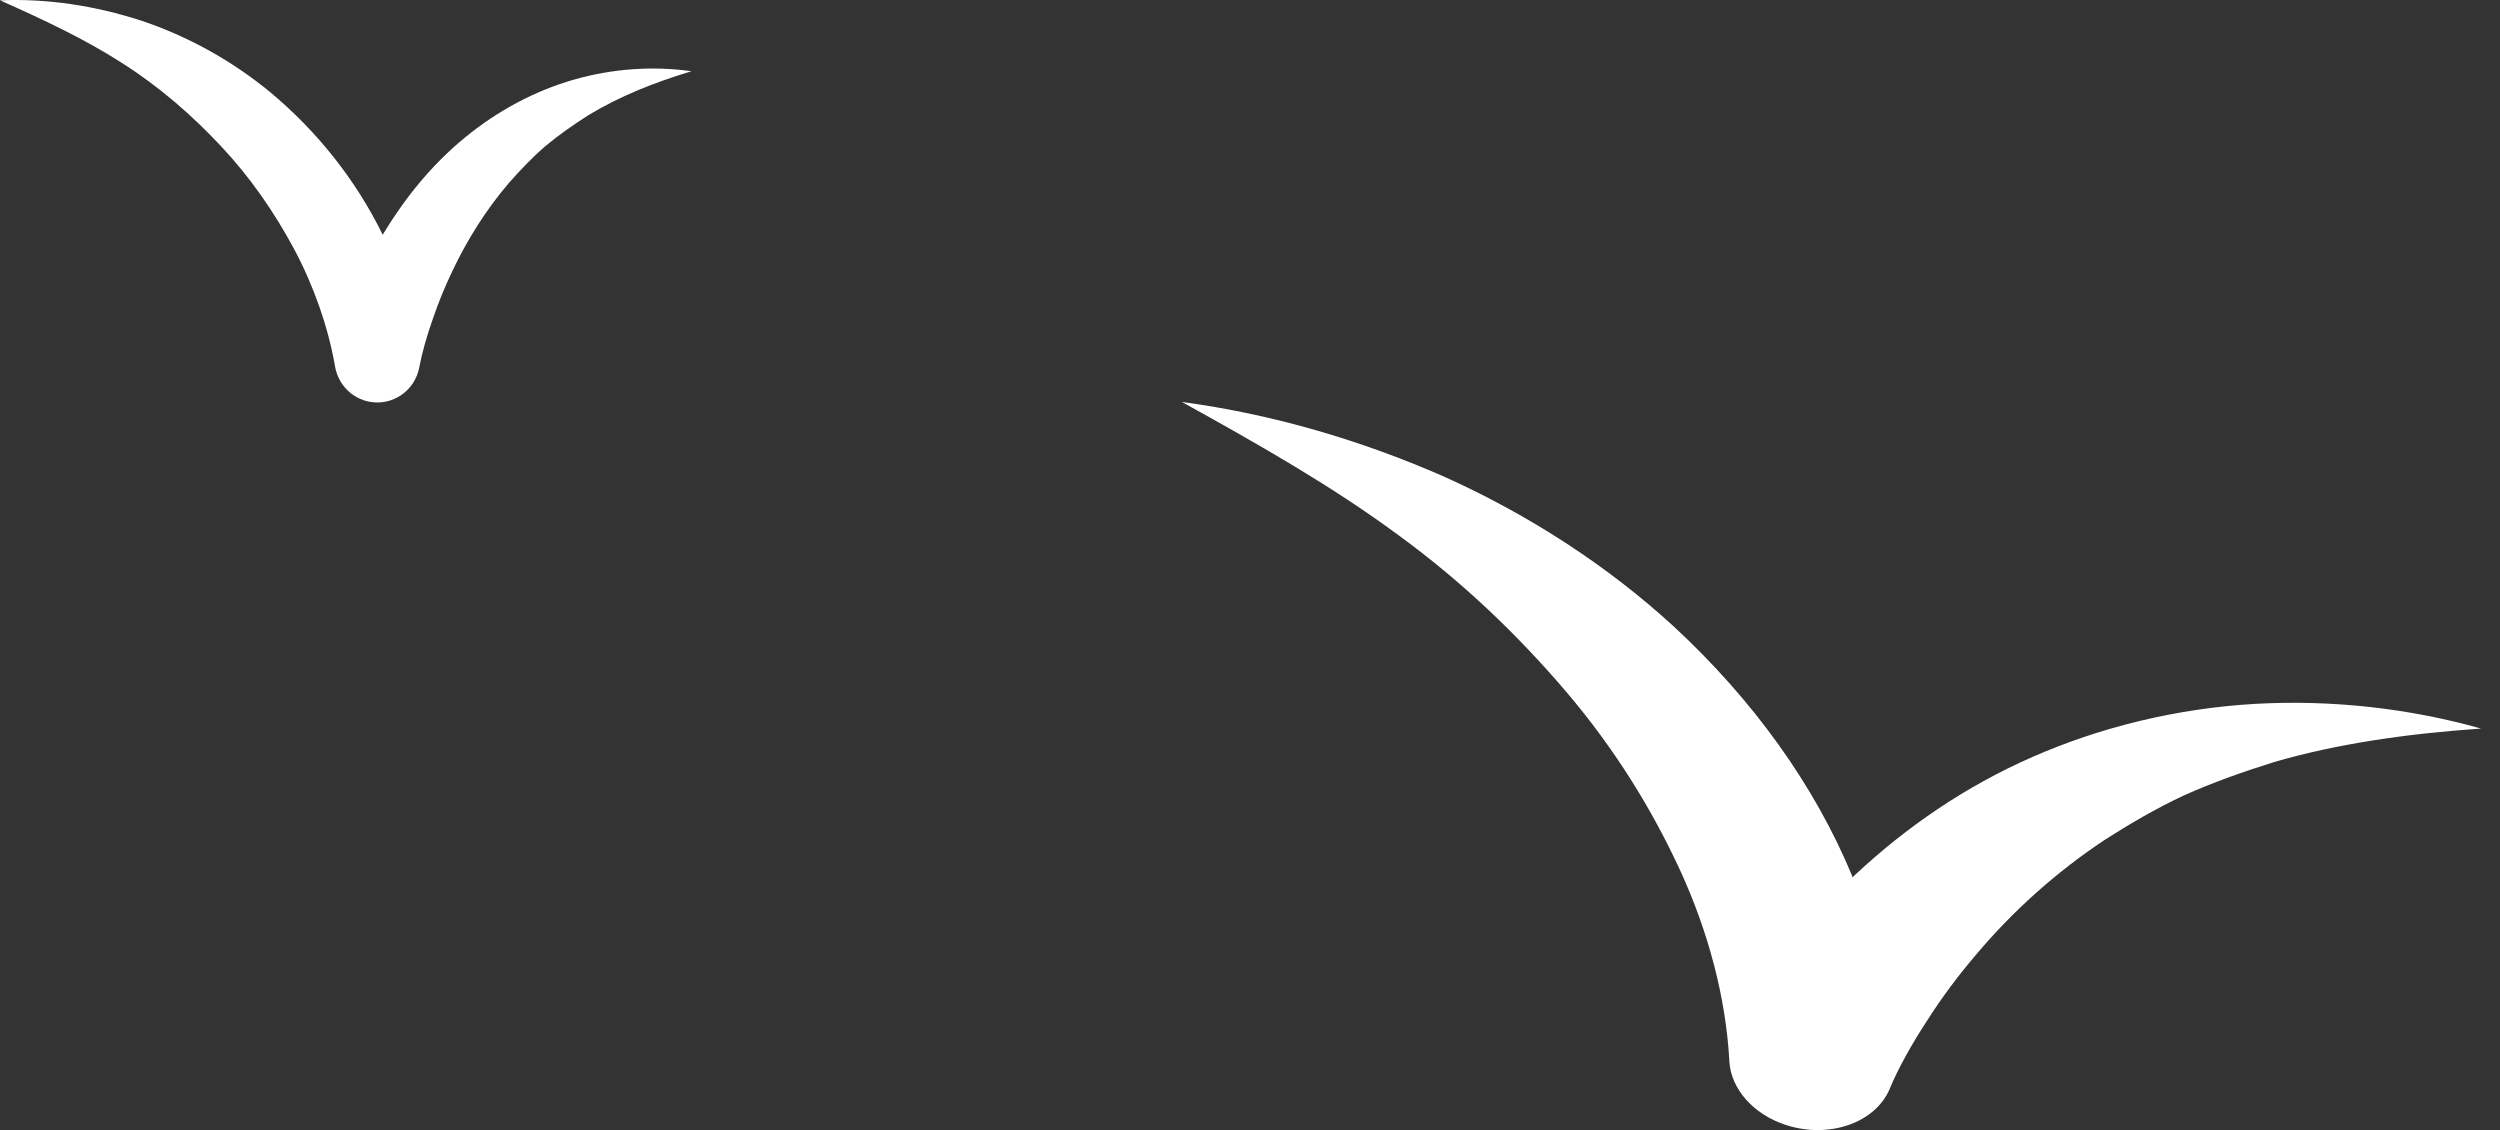
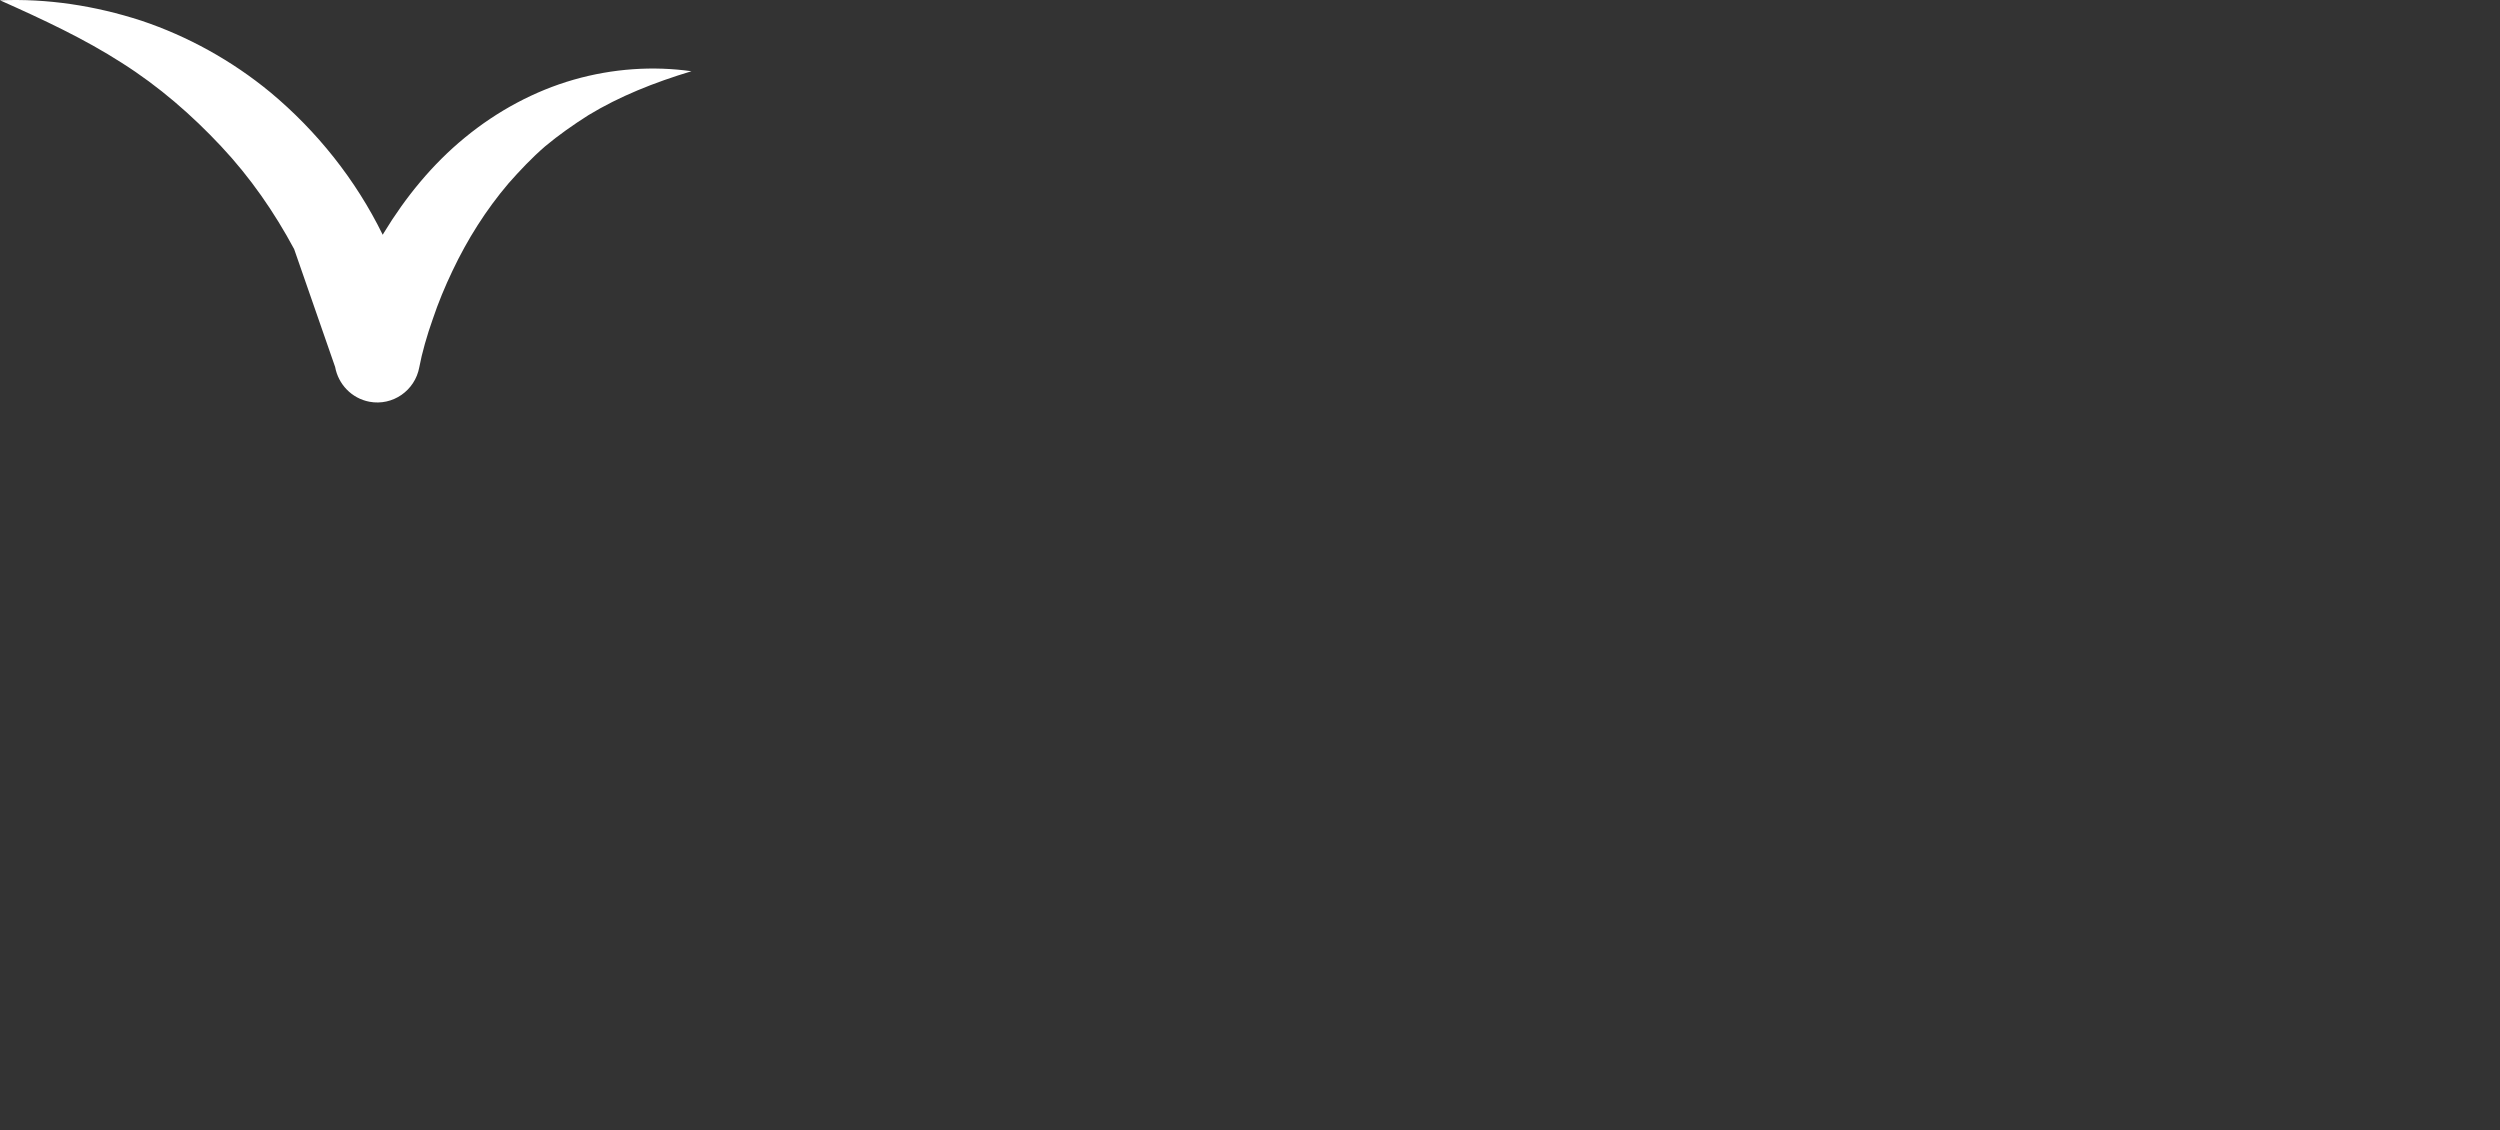
<svg xmlns="http://www.w3.org/2000/svg" width="73" height="33" viewBox="0 0 73 33" fill="none">
  <rect x="0" y="0" width="73" height="33" fill="#333333" stroke="none" />
-   <path d="M16.752 2.327C15.611 2.654 14.519 3.241 13.574 4.018C12.626 4.794 11.841 5.758 11.207 6.801C11.196 6.82 11.186 6.837 11.176 6.856C10.384 5.241 9.25 3.825 7.895 2.696C6.765 1.764 5.475 1.055 4.128 0.604C2.772 0.163 1.376 -0.047 0 0.009C1.266 0.574 2.463 1.133 3.554 1.834C4.647 2.526 5.607 3.364 6.455 4.27C7.306 5.177 8.012 6.197 8.589 7.274C9.163 8.352 9.573 9.521 9.776 10.657L9.786 10.716C9.877 11.216 10.264 11.632 10.788 11.731C11.466 11.858 12.119 11.407 12.244 10.72C12.318 10.319 12.471 9.781 12.636 9.32C12.797 8.839 12.993 8.367 13.211 7.911C13.646 6.993 14.189 6.131 14.845 5.359C15.18 4.979 15.53 4.608 15.92 4.271C16.314 3.942 16.738 3.645 17.185 3.361C18.086 2.814 19.103 2.408 20.191 2.08C19.072 1.922 17.894 2 16.752 2.327Z" fill="white" />
-   <path d="M65.831 20.554C63.579 20.686 61.353 21.224 59.365 22.096C57.369 22.967 55.638 24.173 54.171 25.544C54.145 25.568 54.124 25.592 54.099 25.616C52.991 22.927 51.182 20.431 48.878 18.297C46.956 16.533 44.677 15.053 42.222 13.942C39.75 12.851 37.144 12.091 34.511 11.737C36.782 12.992 38.924 14.215 40.825 15.62C42.736 17.011 44.355 18.581 45.747 20.216C47.14 21.855 48.234 23.618 49.067 25.429C49.895 27.237 50.387 29.133 50.493 30.911L50.498 31.003C50.548 31.787 51.182 32.537 52.156 32.852C53.417 33.26 54.77 32.783 55.181 31.789C55.42 31.208 55.846 30.446 56.273 29.801C56.699 29.126 57.187 28.479 57.718 27.856C58.771 26.609 60.018 25.481 61.459 24.523C62.189 24.057 62.95 23.609 63.775 23.224C64.606 22.851 65.487 22.539 66.406 22.251C68.26 21.713 70.294 21.422 72.446 21.274C70.347 20.682 68.085 20.426 65.831 20.554Z" fill="white" />
+   <path d="M16.752 2.327C15.611 2.654 14.519 3.241 13.574 4.018C12.626 4.794 11.841 5.758 11.207 6.801C11.196 6.82 11.186 6.837 11.176 6.856C10.384 5.241 9.25 3.825 7.895 2.696C6.765 1.764 5.475 1.055 4.128 0.604C2.772 0.163 1.376 -0.047 0 0.009C1.266 0.574 2.463 1.133 3.554 1.834C4.647 2.526 5.607 3.364 6.455 4.27C7.306 5.177 8.012 6.197 8.589 7.274L9.786 10.716C9.877 11.216 10.264 11.632 10.788 11.731C11.466 11.858 12.119 11.407 12.244 10.72C12.318 10.319 12.471 9.781 12.636 9.32C12.797 8.839 12.993 8.367 13.211 7.911C13.646 6.993 14.189 6.131 14.845 5.359C15.18 4.979 15.53 4.608 15.92 4.271C16.314 3.942 16.738 3.645 17.185 3.361C18.086 2.814 19.103 2.408 20.191 2.08C19.072 1.922 17.894 2 16.752 2.327Z" fill="white" />
</svg>